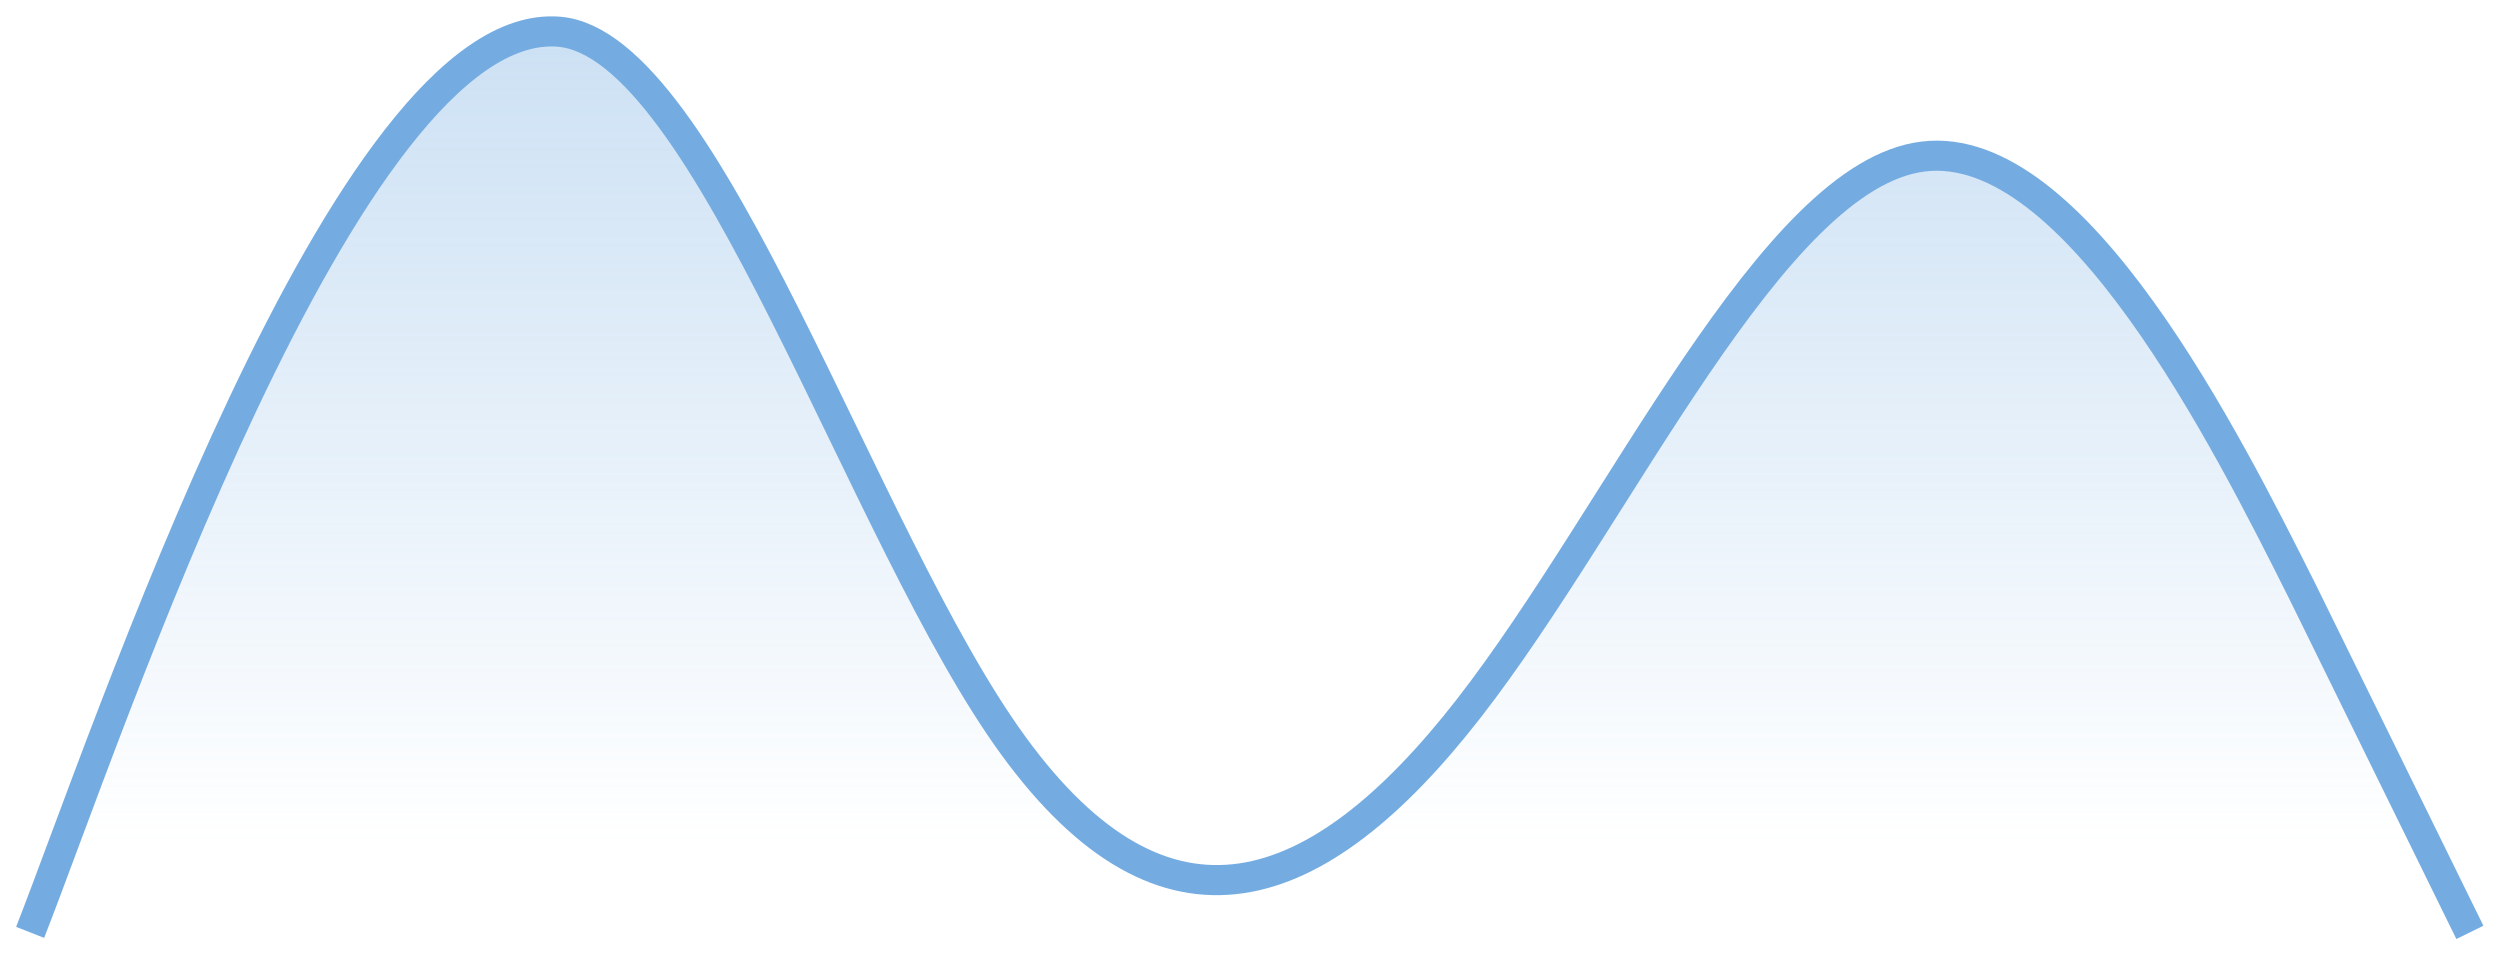
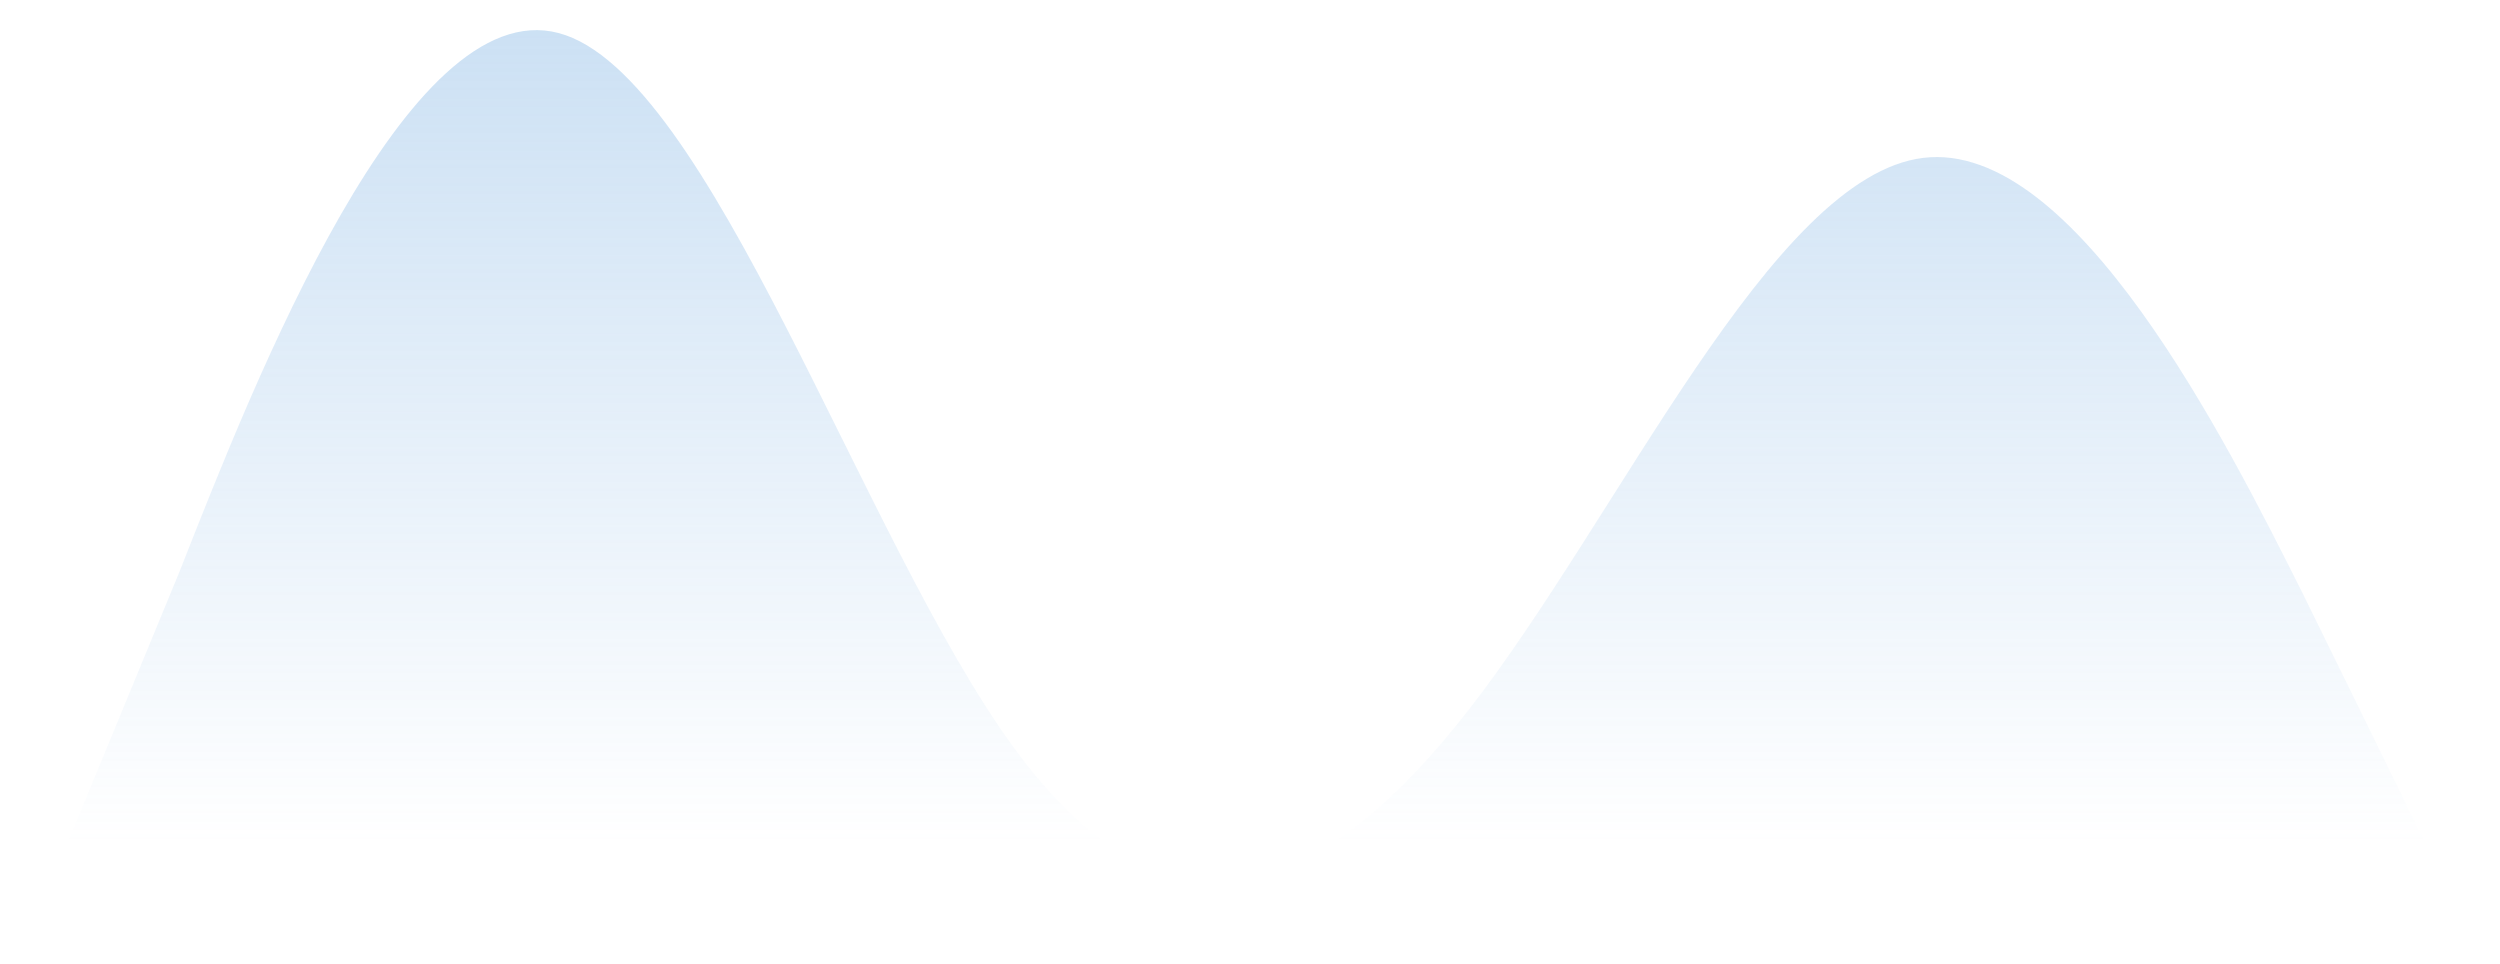
<svg xmlns="http://www.w3.org/2000/svg" width="83" height="32" viewBox="0 0 83 32" fill="none">
  <path d="M5.962 18.974L1 31H82L76.441 19.685C73.924 14.667 68.889 4.629 63.855 5.241C58.821 5.852 53.787 17.112 48.752 23.577C43.718 30.042 38.684 31.713 33.65 24.81C28.616 17.907 23.581 2.431 18.547 1.097C13.513 -0.238 8.479 12.57 5.962 18.974Z" fill="url(#paint0_linear_52_4614)" fill-opacity="0.4" />
-   <path d="M1 30.955C3.517 24.551 11.5 0.5 18.547 1.052C23.5 1.439 28.616 17.862 33.65 24.765C38.684 31.668 43.718 29.997 48.753 23.532C53.787 17.067 58.821 5.807 63.855 5.196C68.889 4.584 73.924 14.621 76.441 19.64L82 30.955" stroke="#74ACE1" />
  <defs>
    <linearGradient id="paint0_linear_52_4614" x1="42" y1="-1.5" x2="42" y2="28" gradientUnits="userSpaceOnUse">
      <stop stop-color="#74ACE1" />
      <stop offset="1" stop-color="#74ACE1" stop-opacity="0" />
    </linearGradient>
  </defs>
</svg>